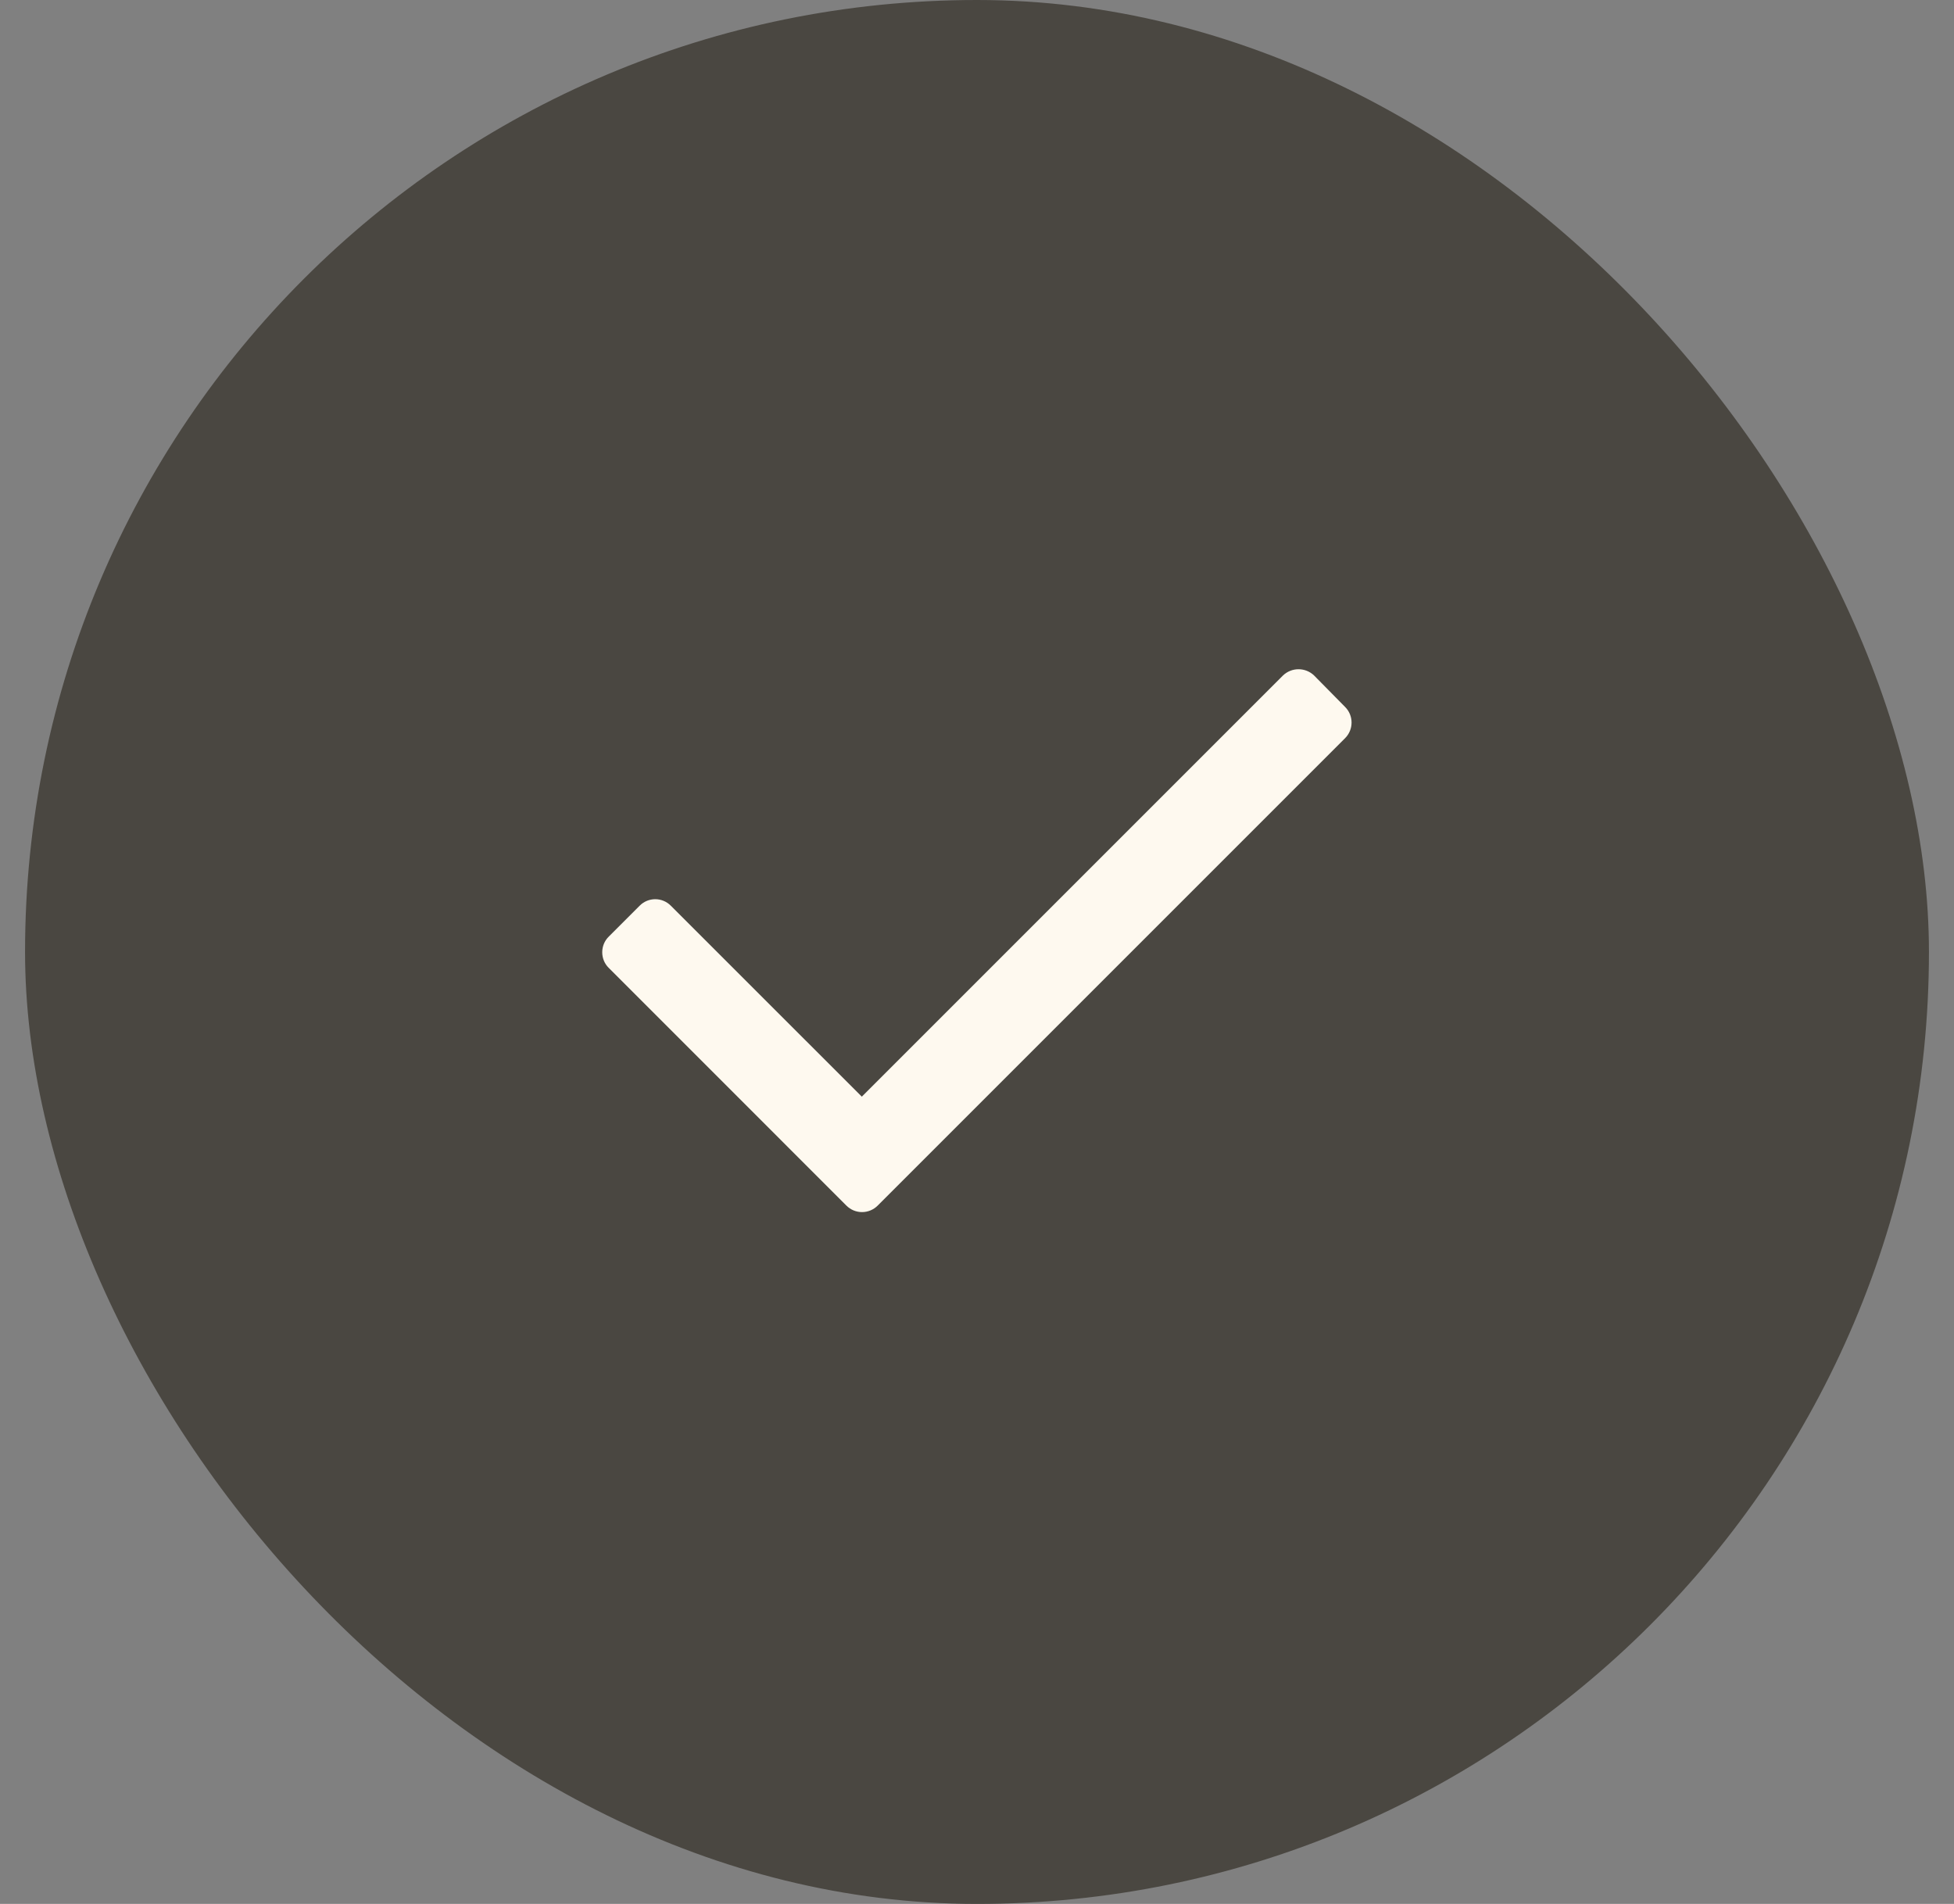
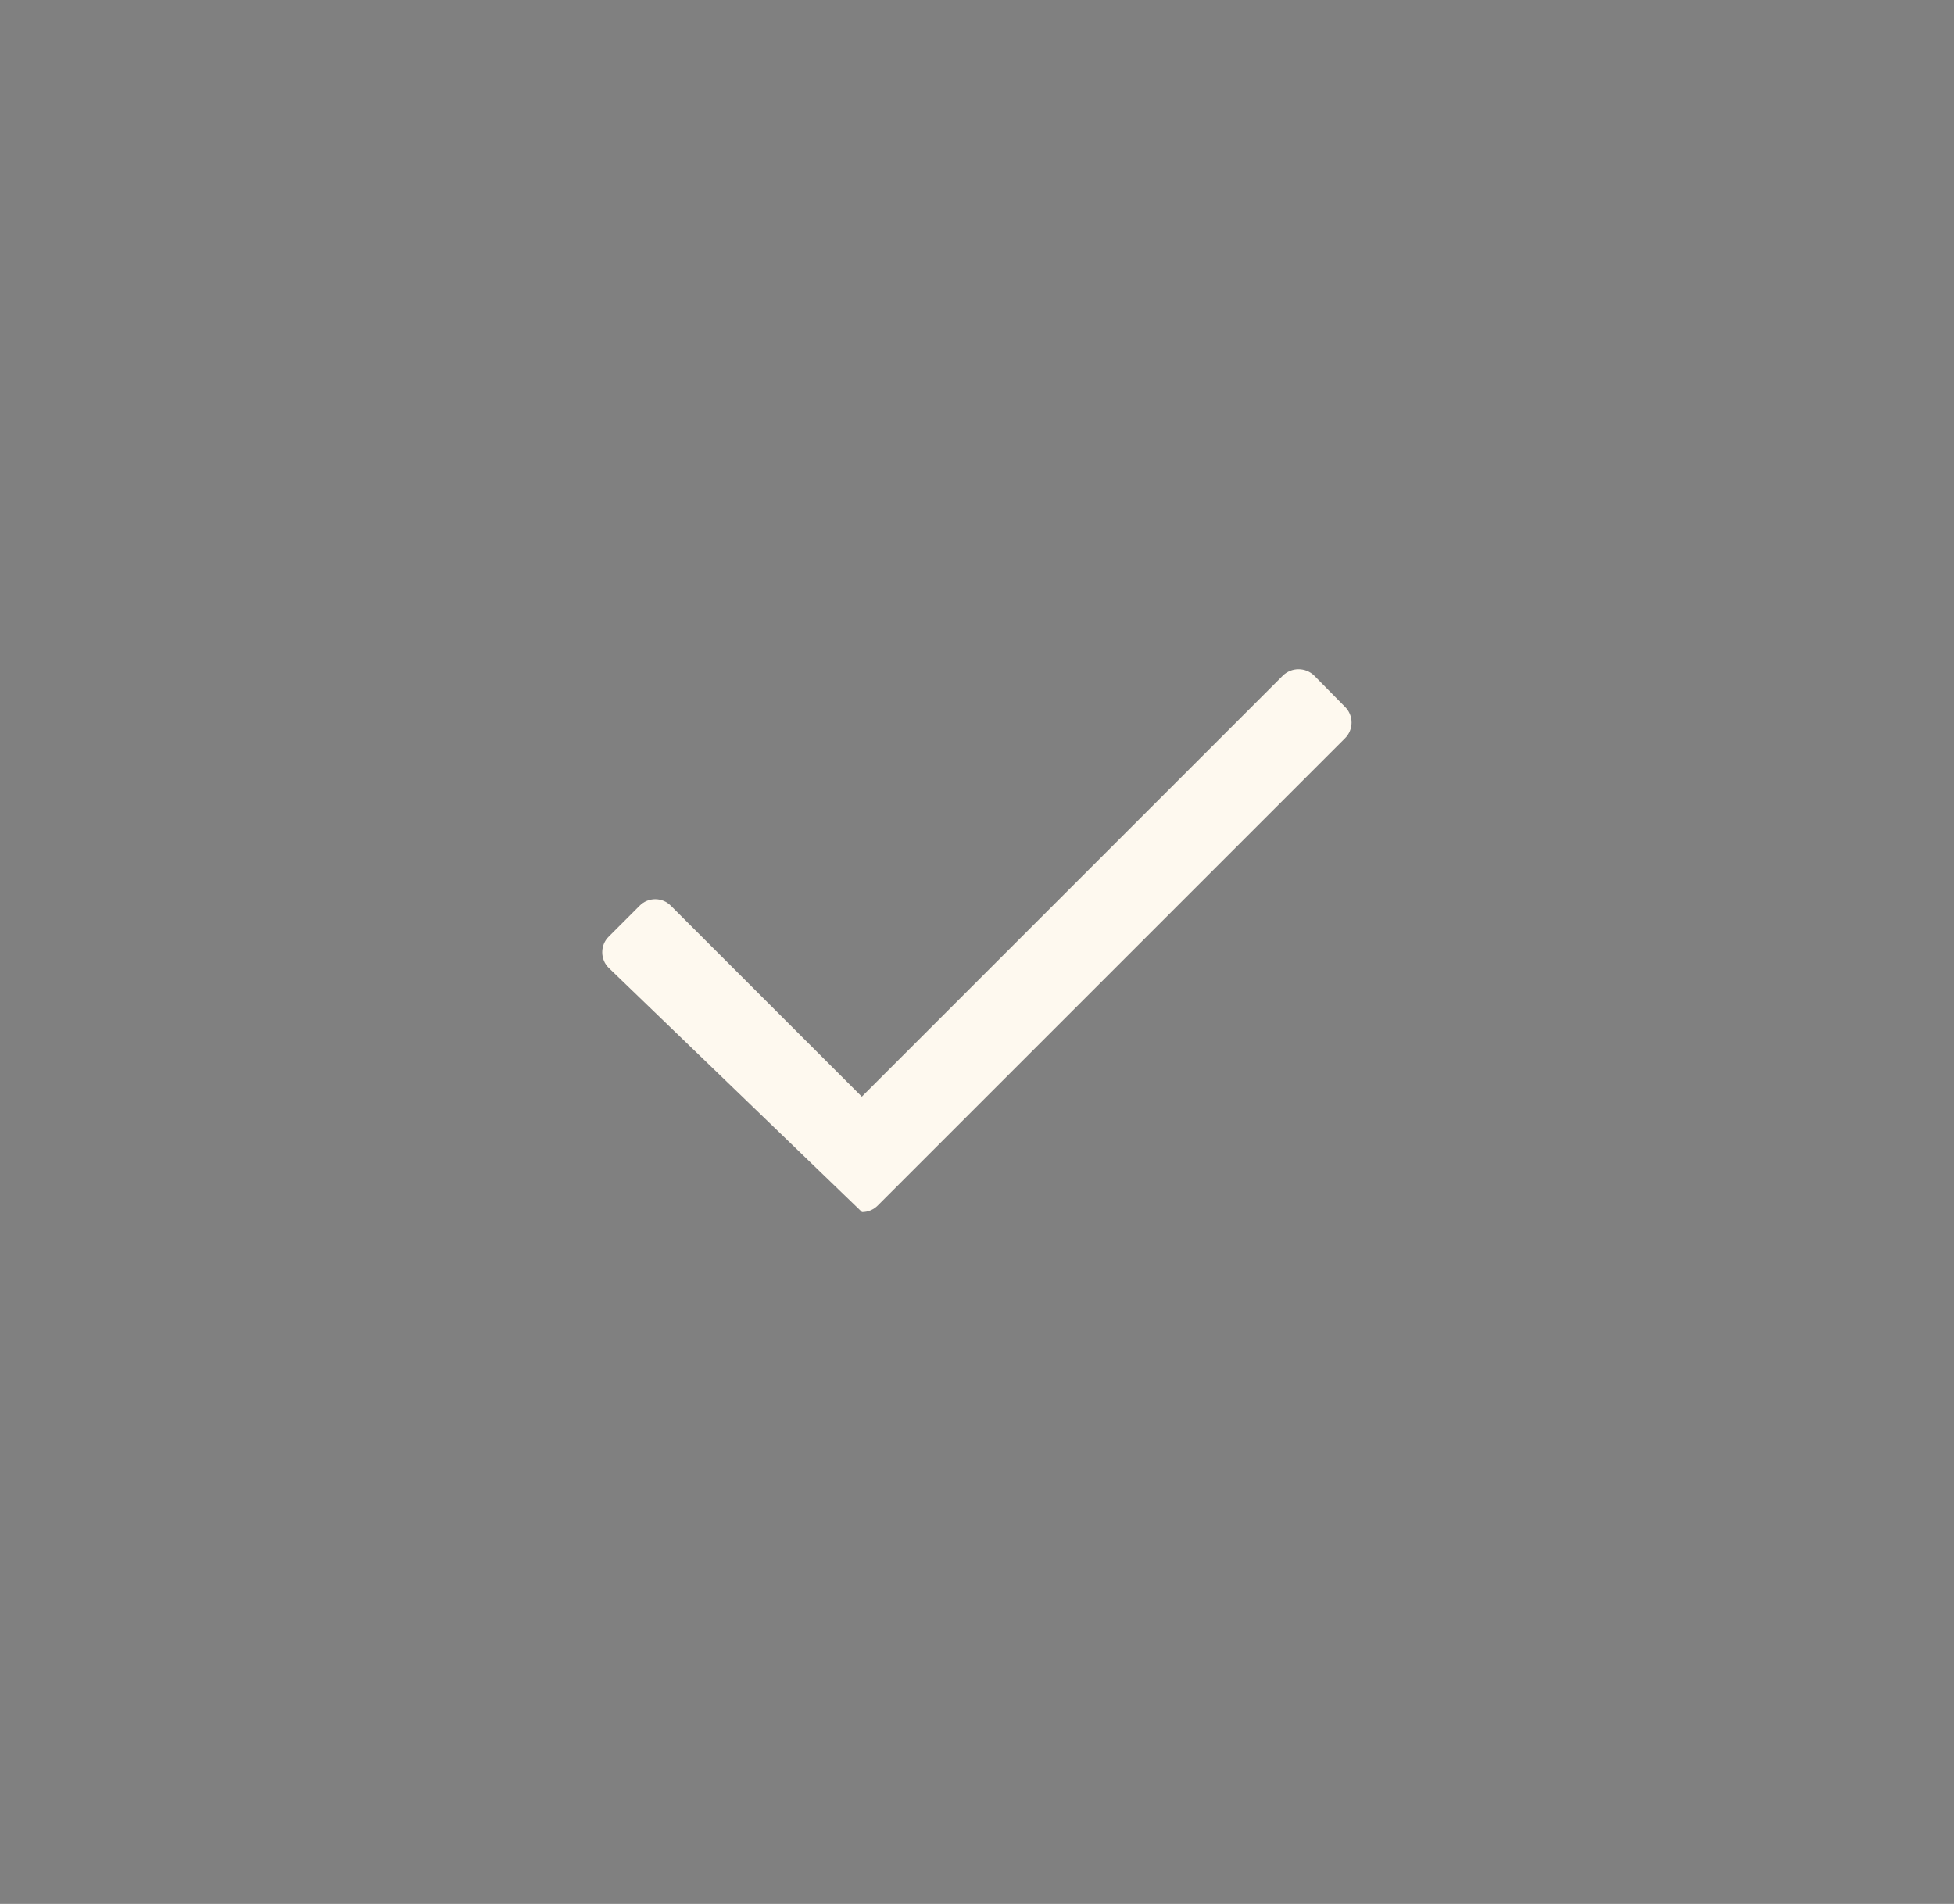
<svg xmlns="http://www.w3.org/2000/svg" width="39" height="38" viewBox="0 0 39 38" fill="none">
  <rect x="0" y="0" width="39" height="38" fill="#808080" stroke="none" />
-   <rect x="0.5" width="38" height="38" rx="19" fill="#4A4741" />
  <g opacity="1">
-     <path d="M26.846 14.734L17.518 24.062C17.435 24.145 17.323 24.192 17.205 24.192C17.088 24.192 16.976 24.145 16.893 24.062L12.15 19.318C12.066 19.236 12.02 19.123 12.02 19.006C12.02 18.889 12.066 18.776 12.15 18.694L12.766 18.078C12.848 17.994 12.961 17.947 13.078 17.947C13.195 17.947 13.308 17.994 13.39 18.078L17.201 21.888L25.605 13.484C25.779 13.315 26.056 13.315 26.23 13.484L26.846 14.109C26.929 14.191 26.976 14.304 26.976 14.421C26.976 14.539 26.929 14.651 26.846 14.734Z" fill="#FEF9EF" />
+     <path d="M26.846 14.734L17.518 24.062C17.435 24.145 17.323 24.192 17.205 24.192L12.15 19.318C12.066 19.236 12.02 19.123 12.02 19.006C12.02 18.889 12.066 18.776 12.15 18.694L12.766 18.078C12.848 17.994 12.961 17.947 13.078 17.947C13.195 17.947 13.308 17.994 13.39 18.078L17.201 21.888L25.605 13.484C25.779 13.315 26.056 13.315 26.23 13.484L26.846 14.109C26.929 14.191 26.976 14.304 26.976 14.421C26.976 14.539 26.929 14.651 26.846 14.734Z" fill="#FEF9EF" />
  </g>
</svg>